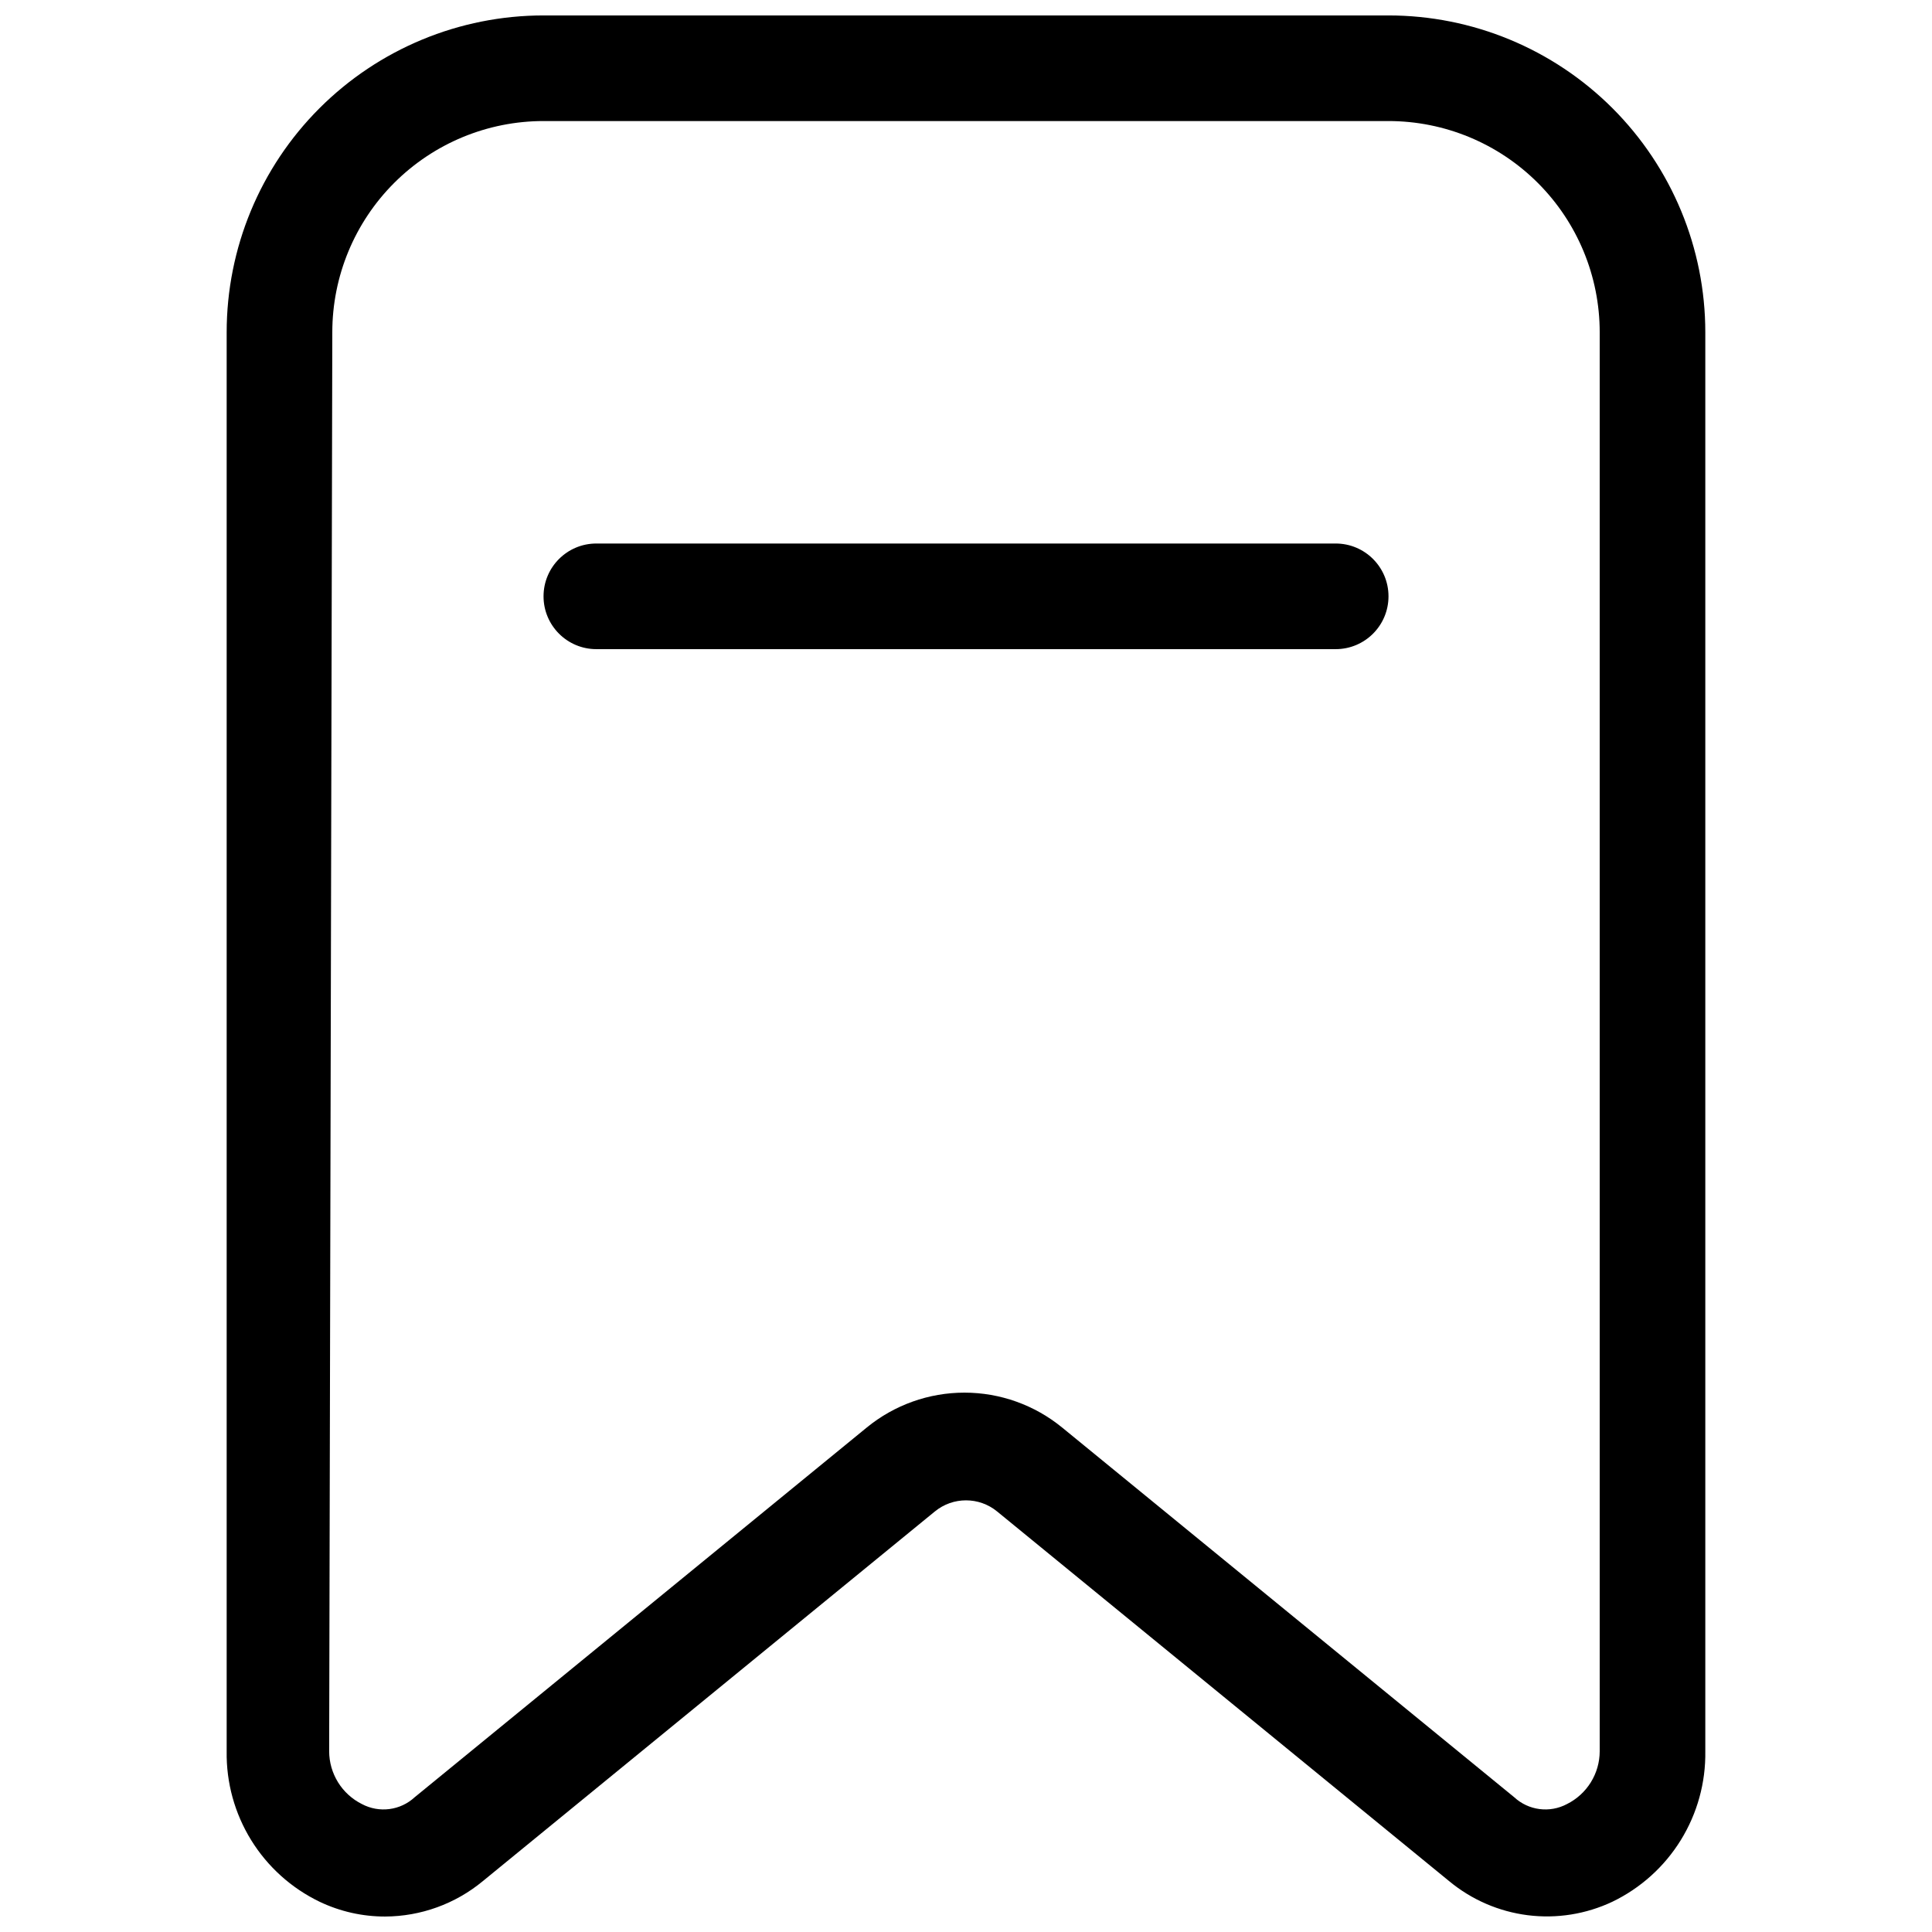
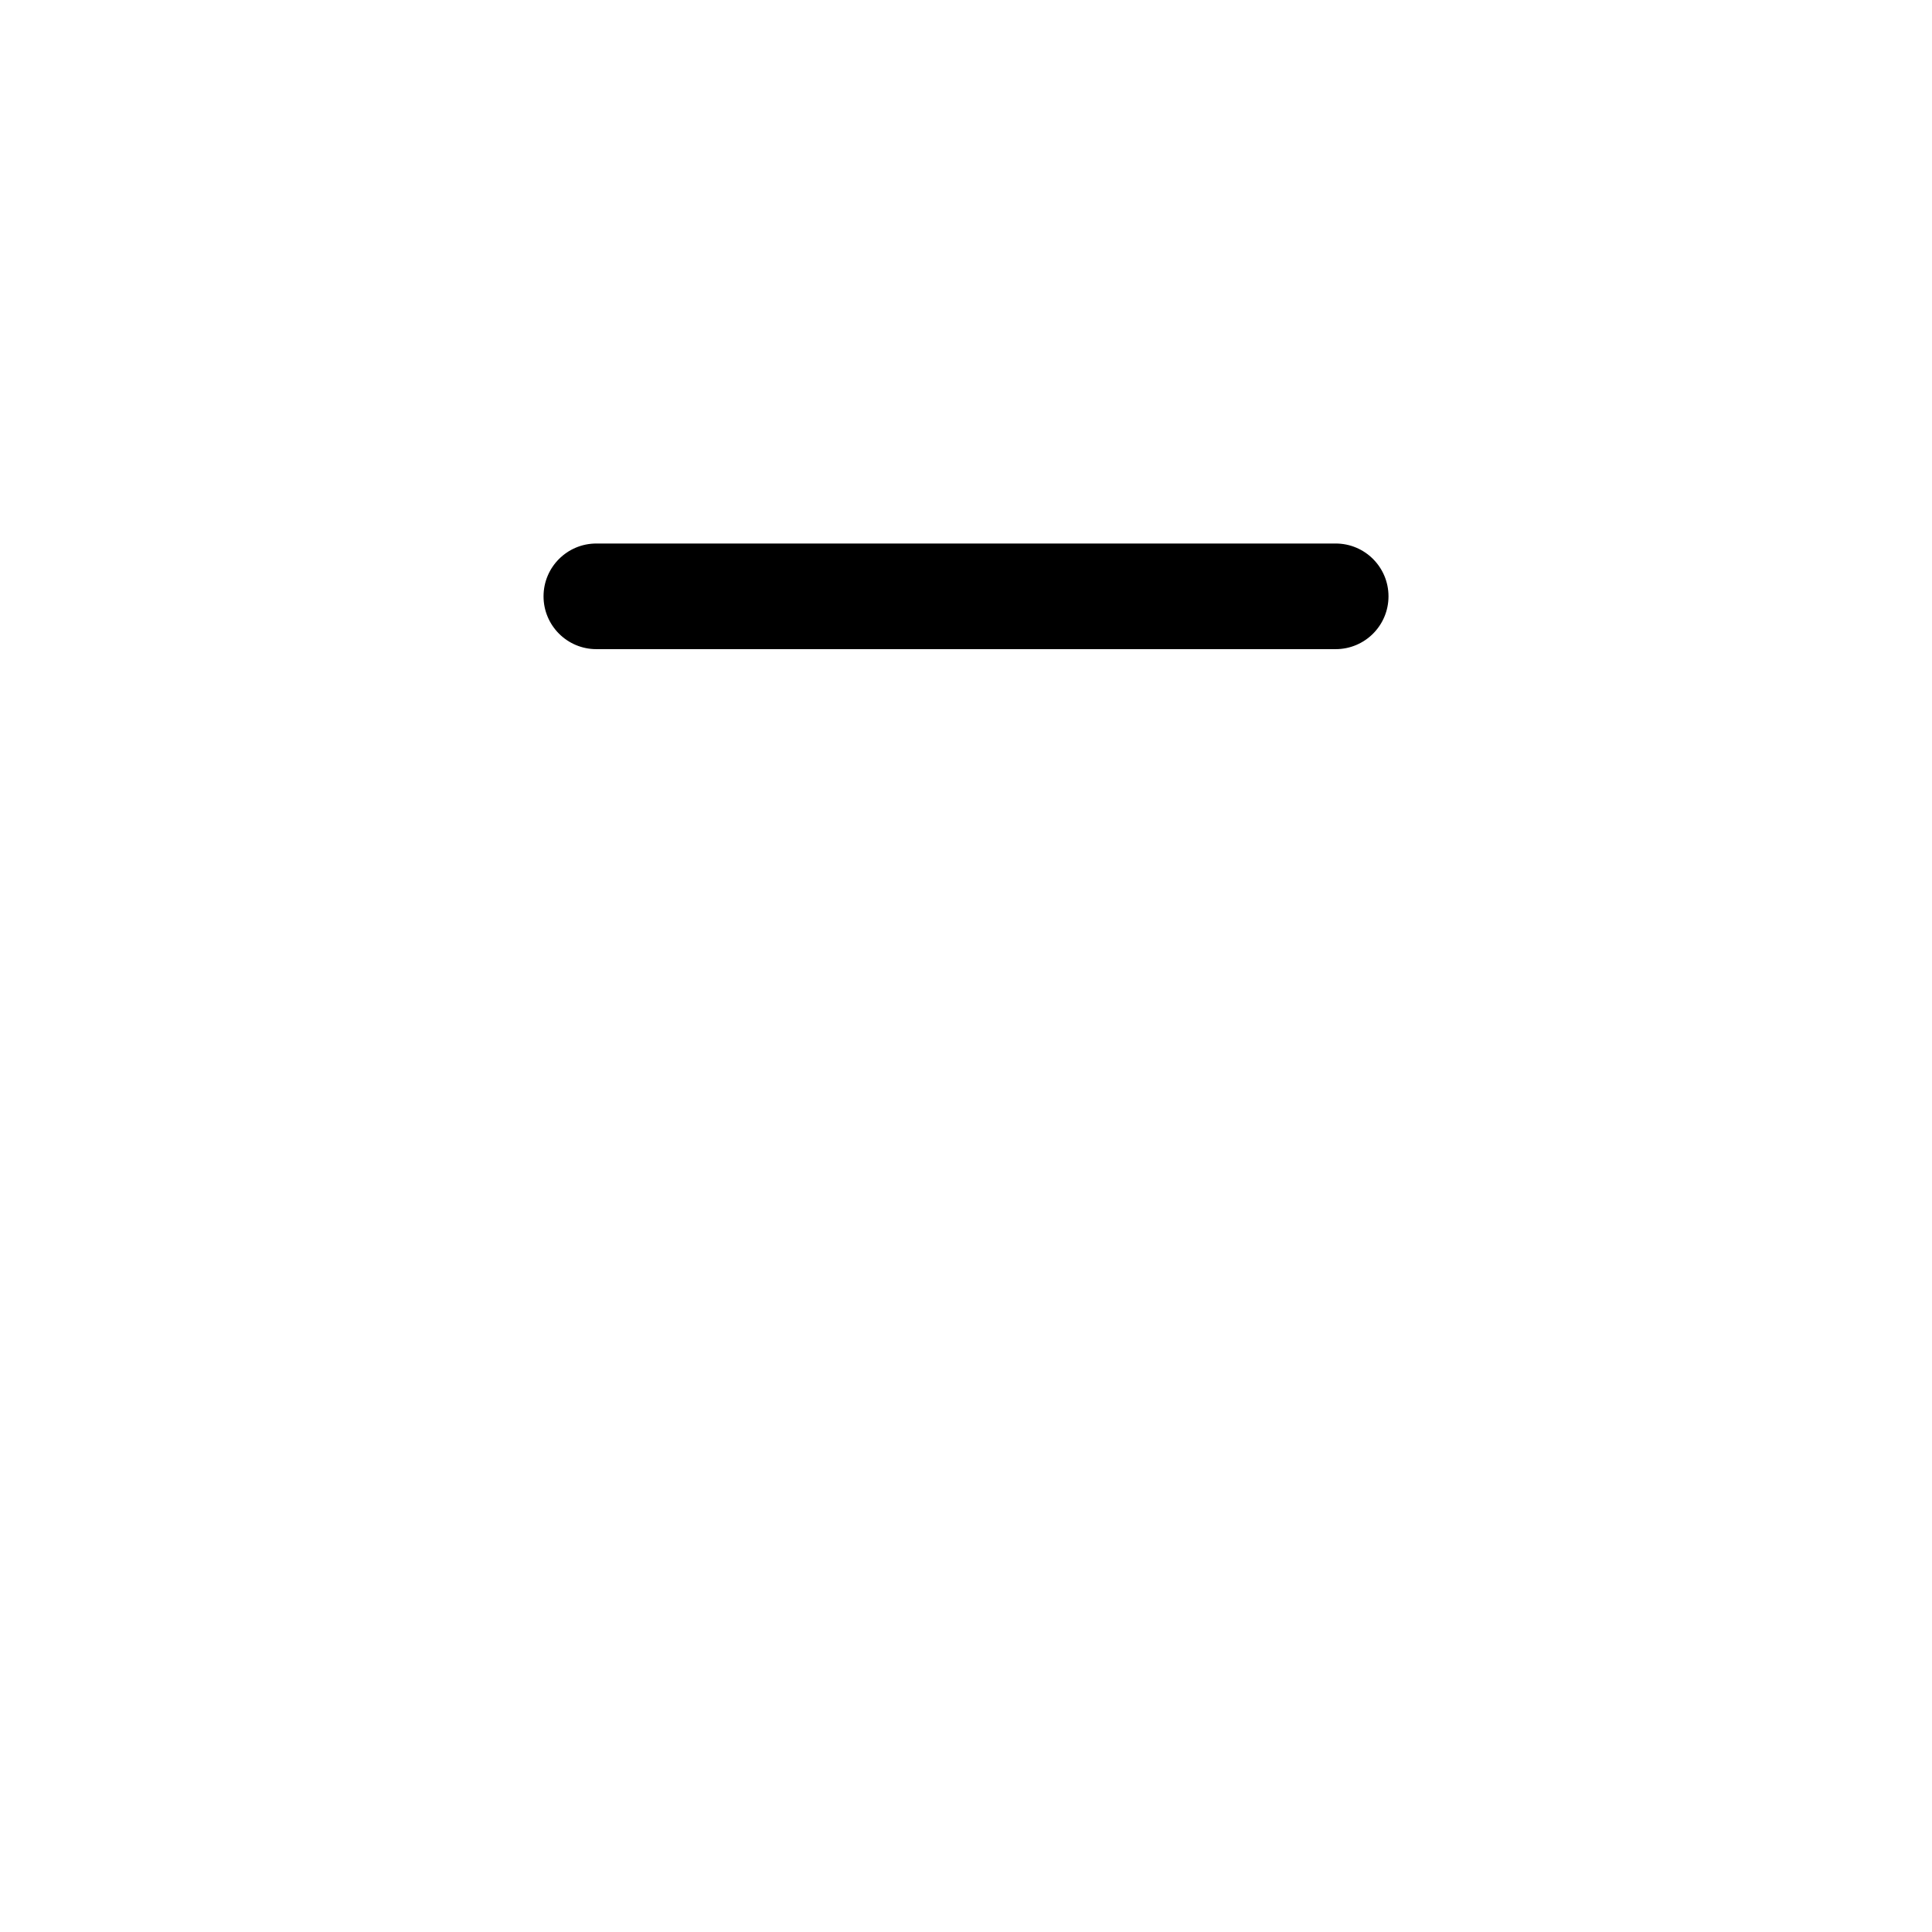
<svg xmlns="http://www.w3.org/2000/svg" width="800px" height="800px" version="1.1" viewBox="144 144 512 512">
  <defs>
    <clipPath id="a">
      <path d="m204 148.09h392v503.81h-392z" />
    </clipPath>
  </defs>
  <g clip-path="url(#a)">
-     <path d="m246.06 651.9c9.453-0.035 18.602-3.348 25.887-9.375l119.79-97.965h0.004c4.801-3.938 11.715-3.938 16.512 0l119.79 97.965h0.004c5.941 4.93 13.168 8.059 20.828 9.027 7.656 0.965 15.434-0.273 22.414-3.57 7.484-3.606 13.781-9.273 18.145-16.344 4.363-7.066 6.617-15.234 6.488-23.539v-376.04c0-22.27-8.848-43.629-24.594-59.375-15.75-15.746-37.105-24.594-59.375-24.594h-223.92c-22.27 0-43.625 8.848-59.371 24.594-15.75 15.746-24.594 37.105-24.594 59.375v376.04c-0.129 8.305 2.121 16.473 6.484 23.539 4.367 7.07 10.66 12.738 18.145 16.344 5.418 2.586 11.348 3.926 17.355 3.918zm-13.996-419.84c0-14.848 5.898-29.086 16.395-39.582 10.5-10.5 24.738-16.398 39.582-16.398h223.92c14.844 0 29.086 5.898 39.582 16.398 10.5 10.496 16.395 24.734 16.395 39.582v376.04c-0.004 2.906-0.82 5.754-2.352 8.227s-3.723 4.469-6.324 5.766c-4.574 2.434-10.191 1.707-13.996-1.82l-119.79-97.965v0.004c-7.305-5.981-16.449-9.25-25.891-9.25-9.438 0-18.586 3.269-25.891 9.25l-119.79 97.965v-0.004c-3.801 3.527-9.418 4.254-13.996 1.82-2.602-1.297-4.793-3.293-6.324-5.766s-2.348-5.32-2.352-8.227z" />
-   </g>
+     </g>
  <path d="m302.04 316.03h195.93c7.731 0 13.996-6.266 13.996-13.996 0-7.731-6.266-13.996-13.996-13.996h-195.93c-7.731 0-13.996 6.266-13.996 13.996 0 7.731 6.266 13.996 13.996 13.996z" />
</svg>